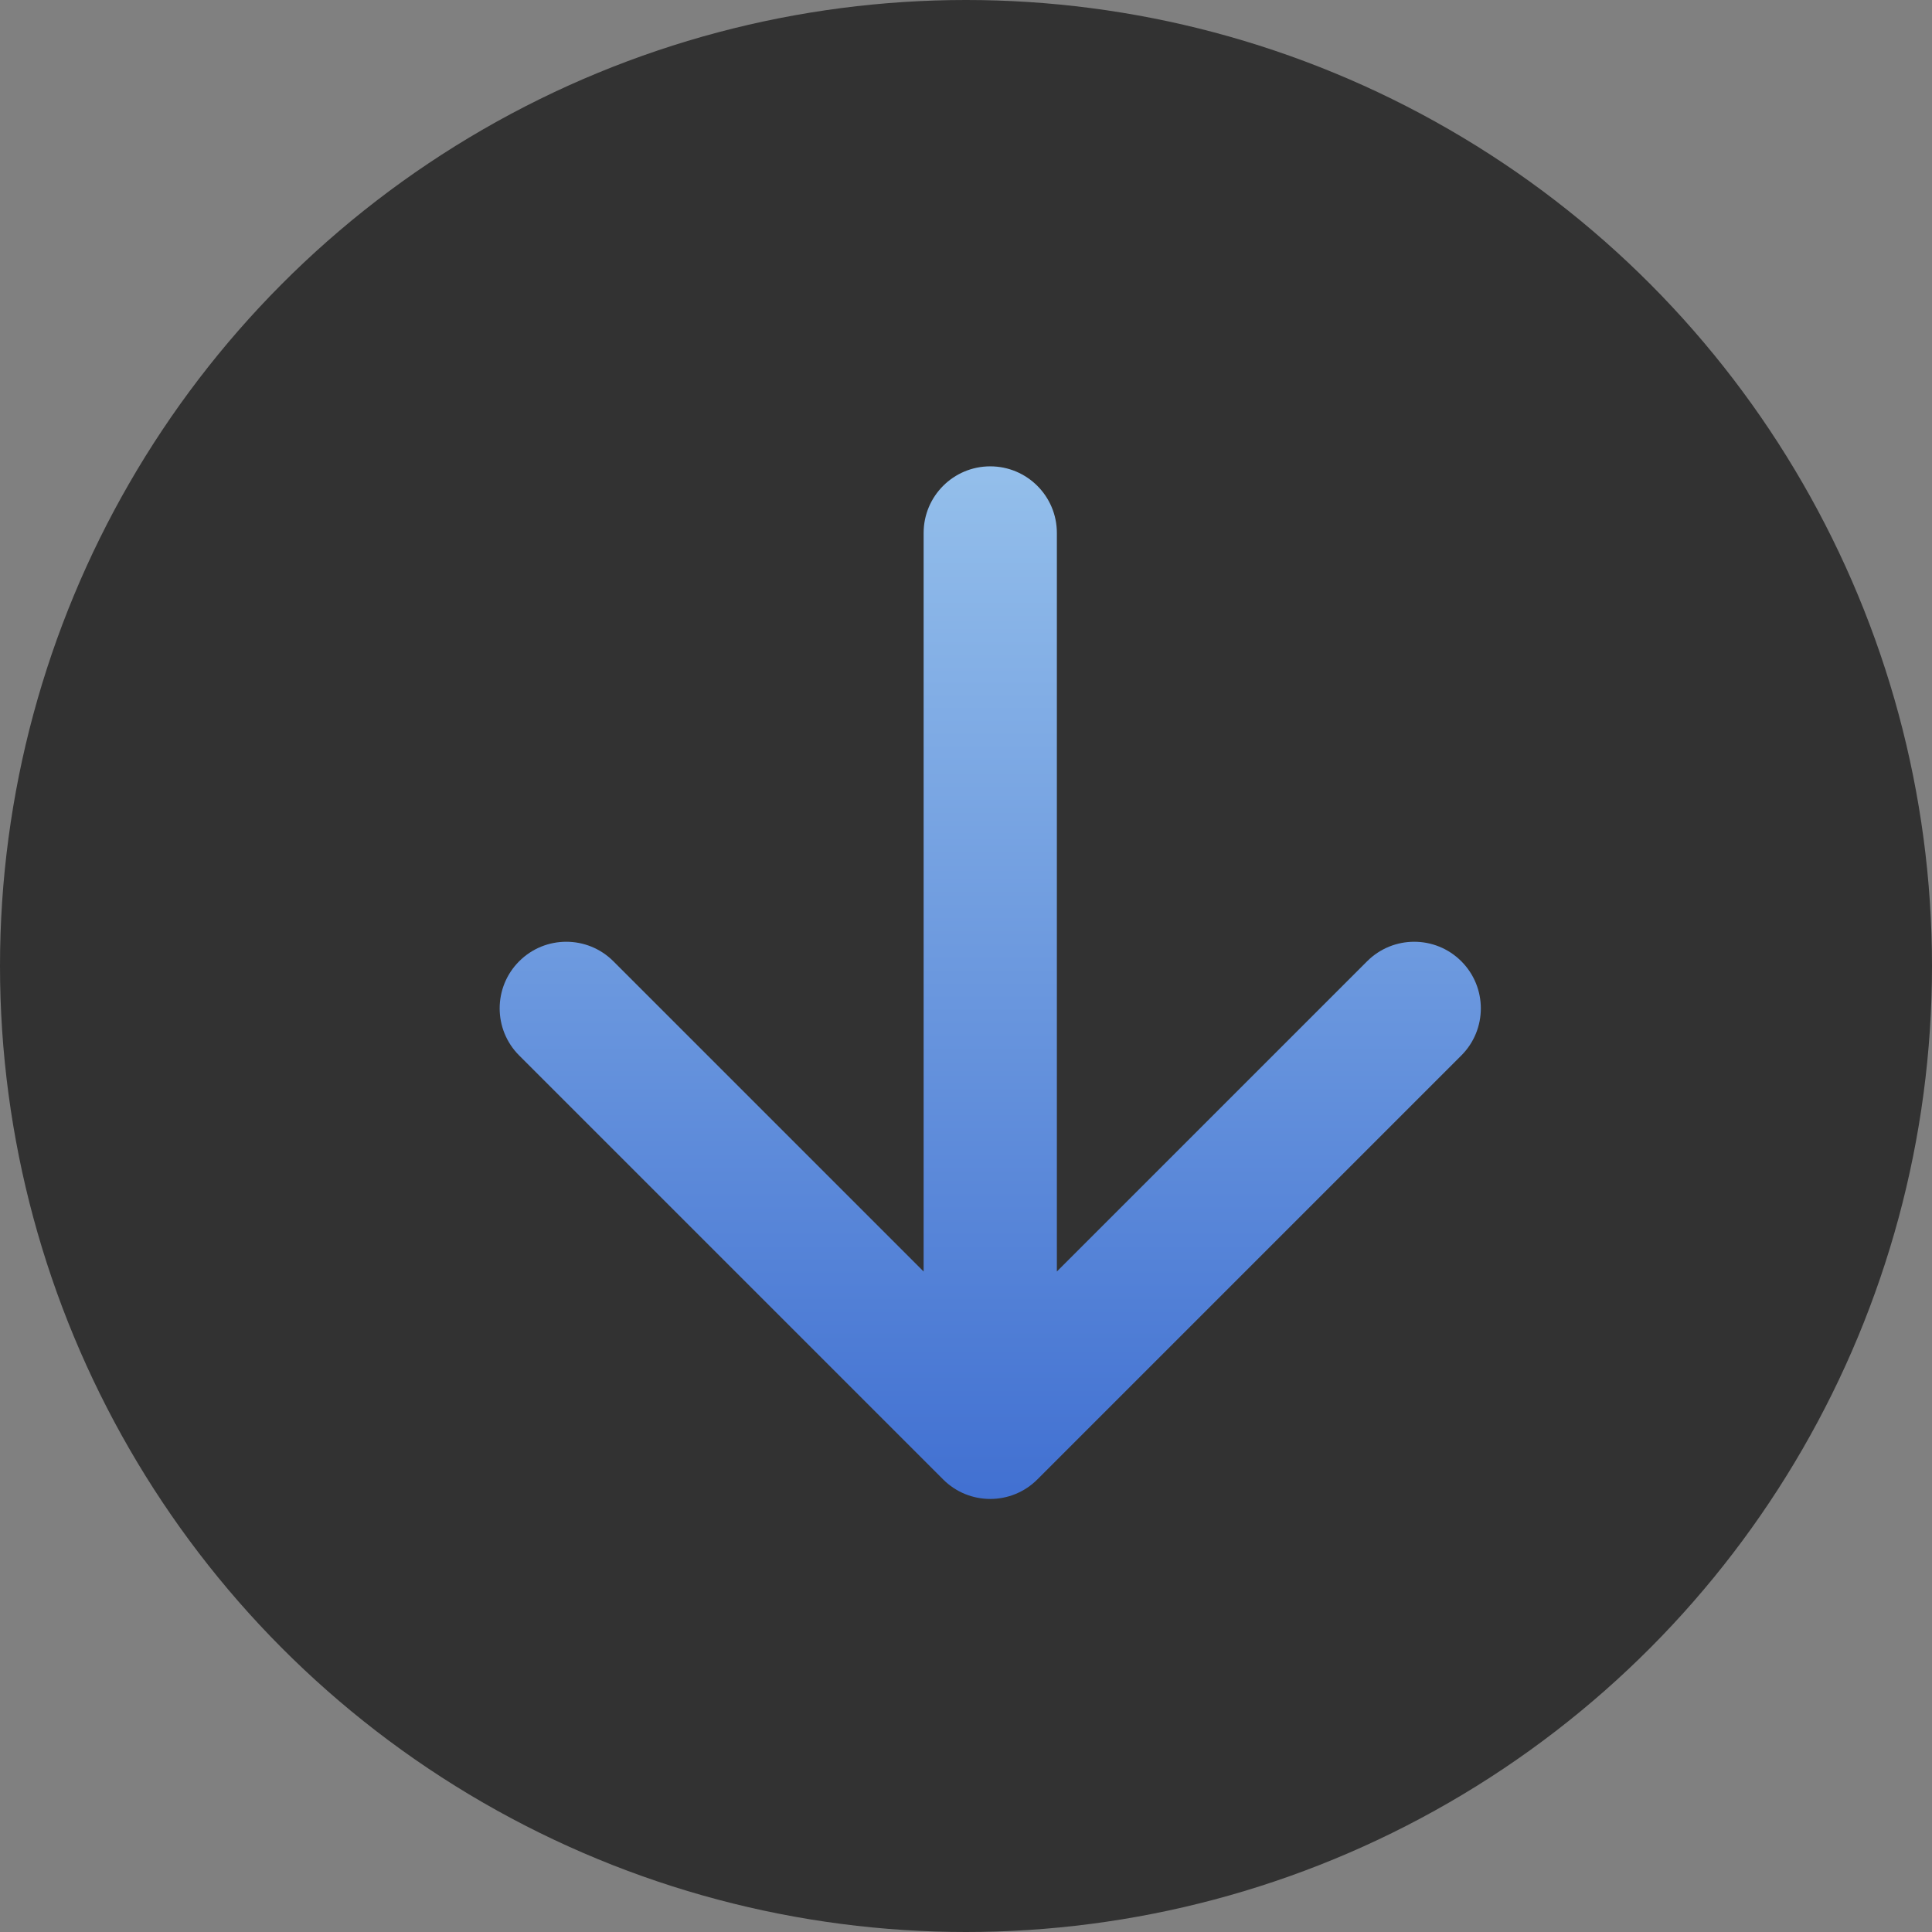
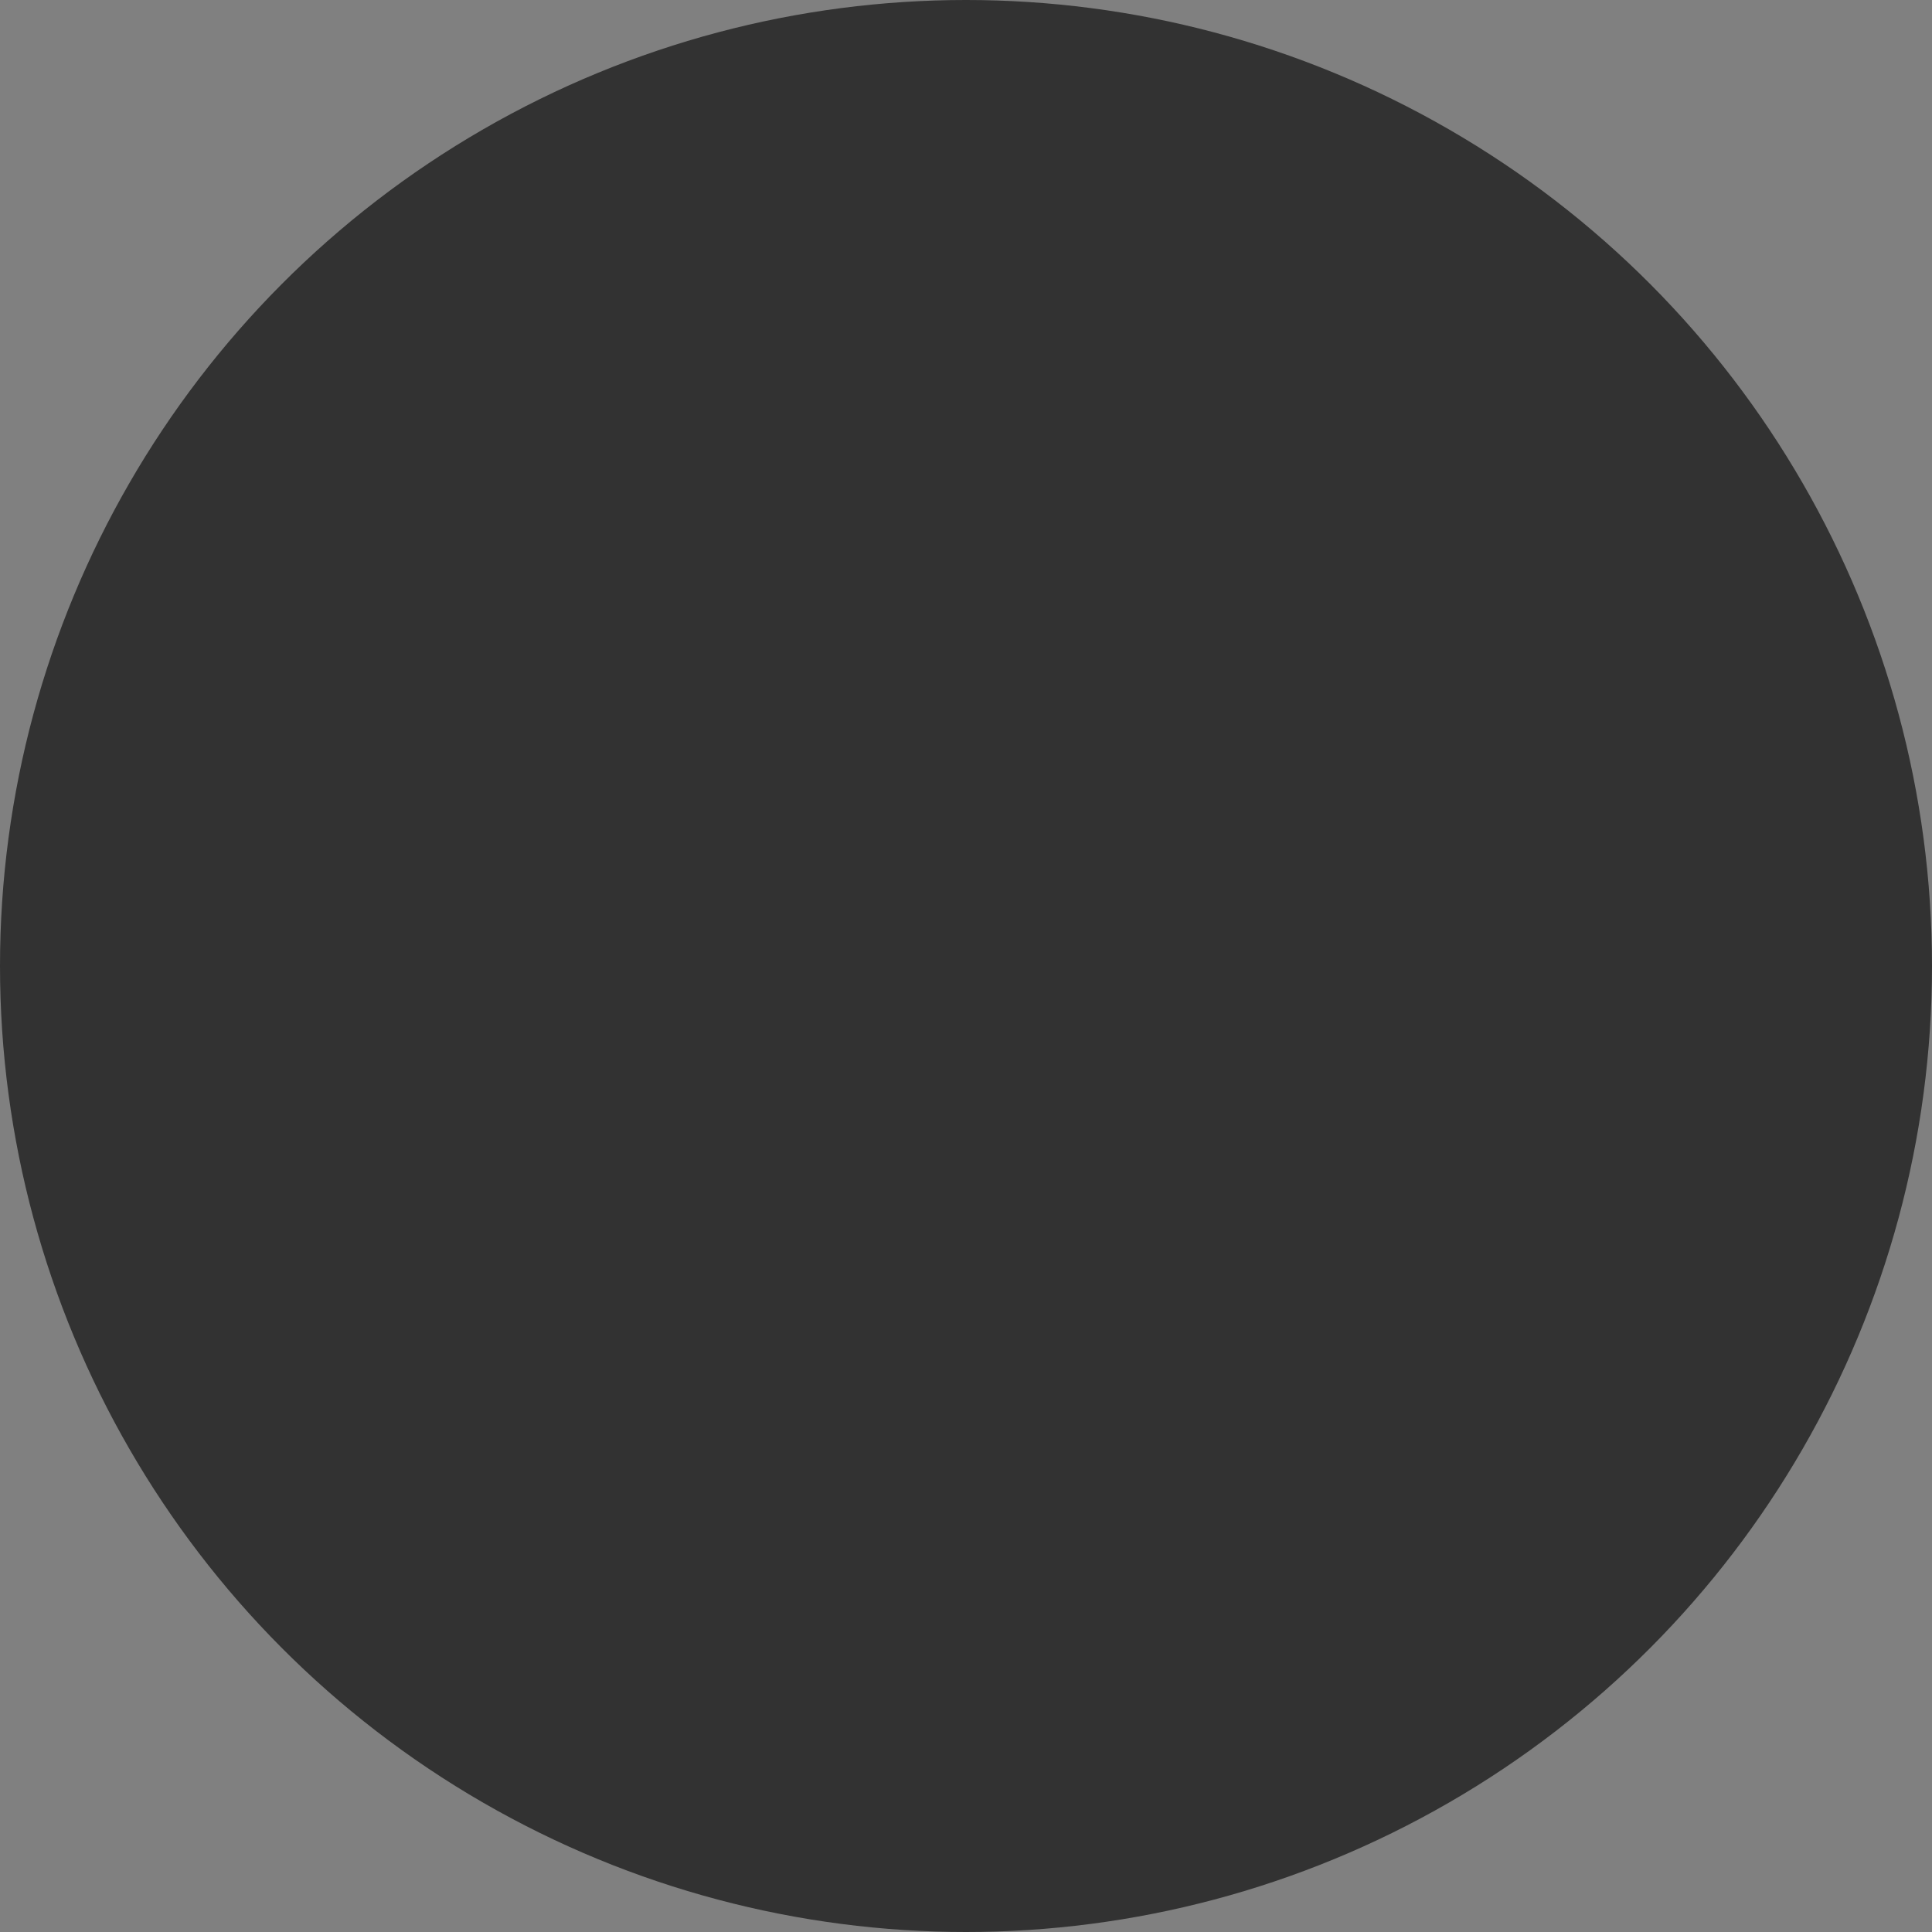
<svg xmlns="http://www.w3.org/2000/svg" width="58" height="58" viewBox="0 0 58 58" fill="none">
  <rect x="0" y="0" width="58" height="58" fill="#808080" stroke="none" />
  <circle cx="29" cy="29" r="29" fill="#323232" />
-   <path fill-rule="evenodd" clip-rule="evenodd" d="M43.87 31.686L31.142 44.414C30.361 45.195 29.095 45.195 28.314 44.414L15.586 31.686C14.805 30.905 14.805 29.639 15.586 28.858C16.367 28.077 17.633 28.077 18.414 28.858L27.728 38.172L27.728 16C27.728 14.895 28.623 14 29.728 14C30.832 14 31.728 14.895 31.728 16L31.728 38.172L41.042 28.858C41.823 28.077 43.089 28.077 43.87 28.858C44.651 29.639 44.651 30.905 43.87 31.686Z" fill="url(#paint0_linear_6891_10)" />
  <defs>
    <linearGradient id="paint0_linear_6891_10" x1="29.728" y1="-10.5" x2="29.728" y2="45.5" gradientUnits="userSpaceOnUse">
      <stop stop-color="#D5FDFF" />
      <stop offset="1" stop-color="#406FD1" />
    </linearGradient>
  </defs>
</svg>